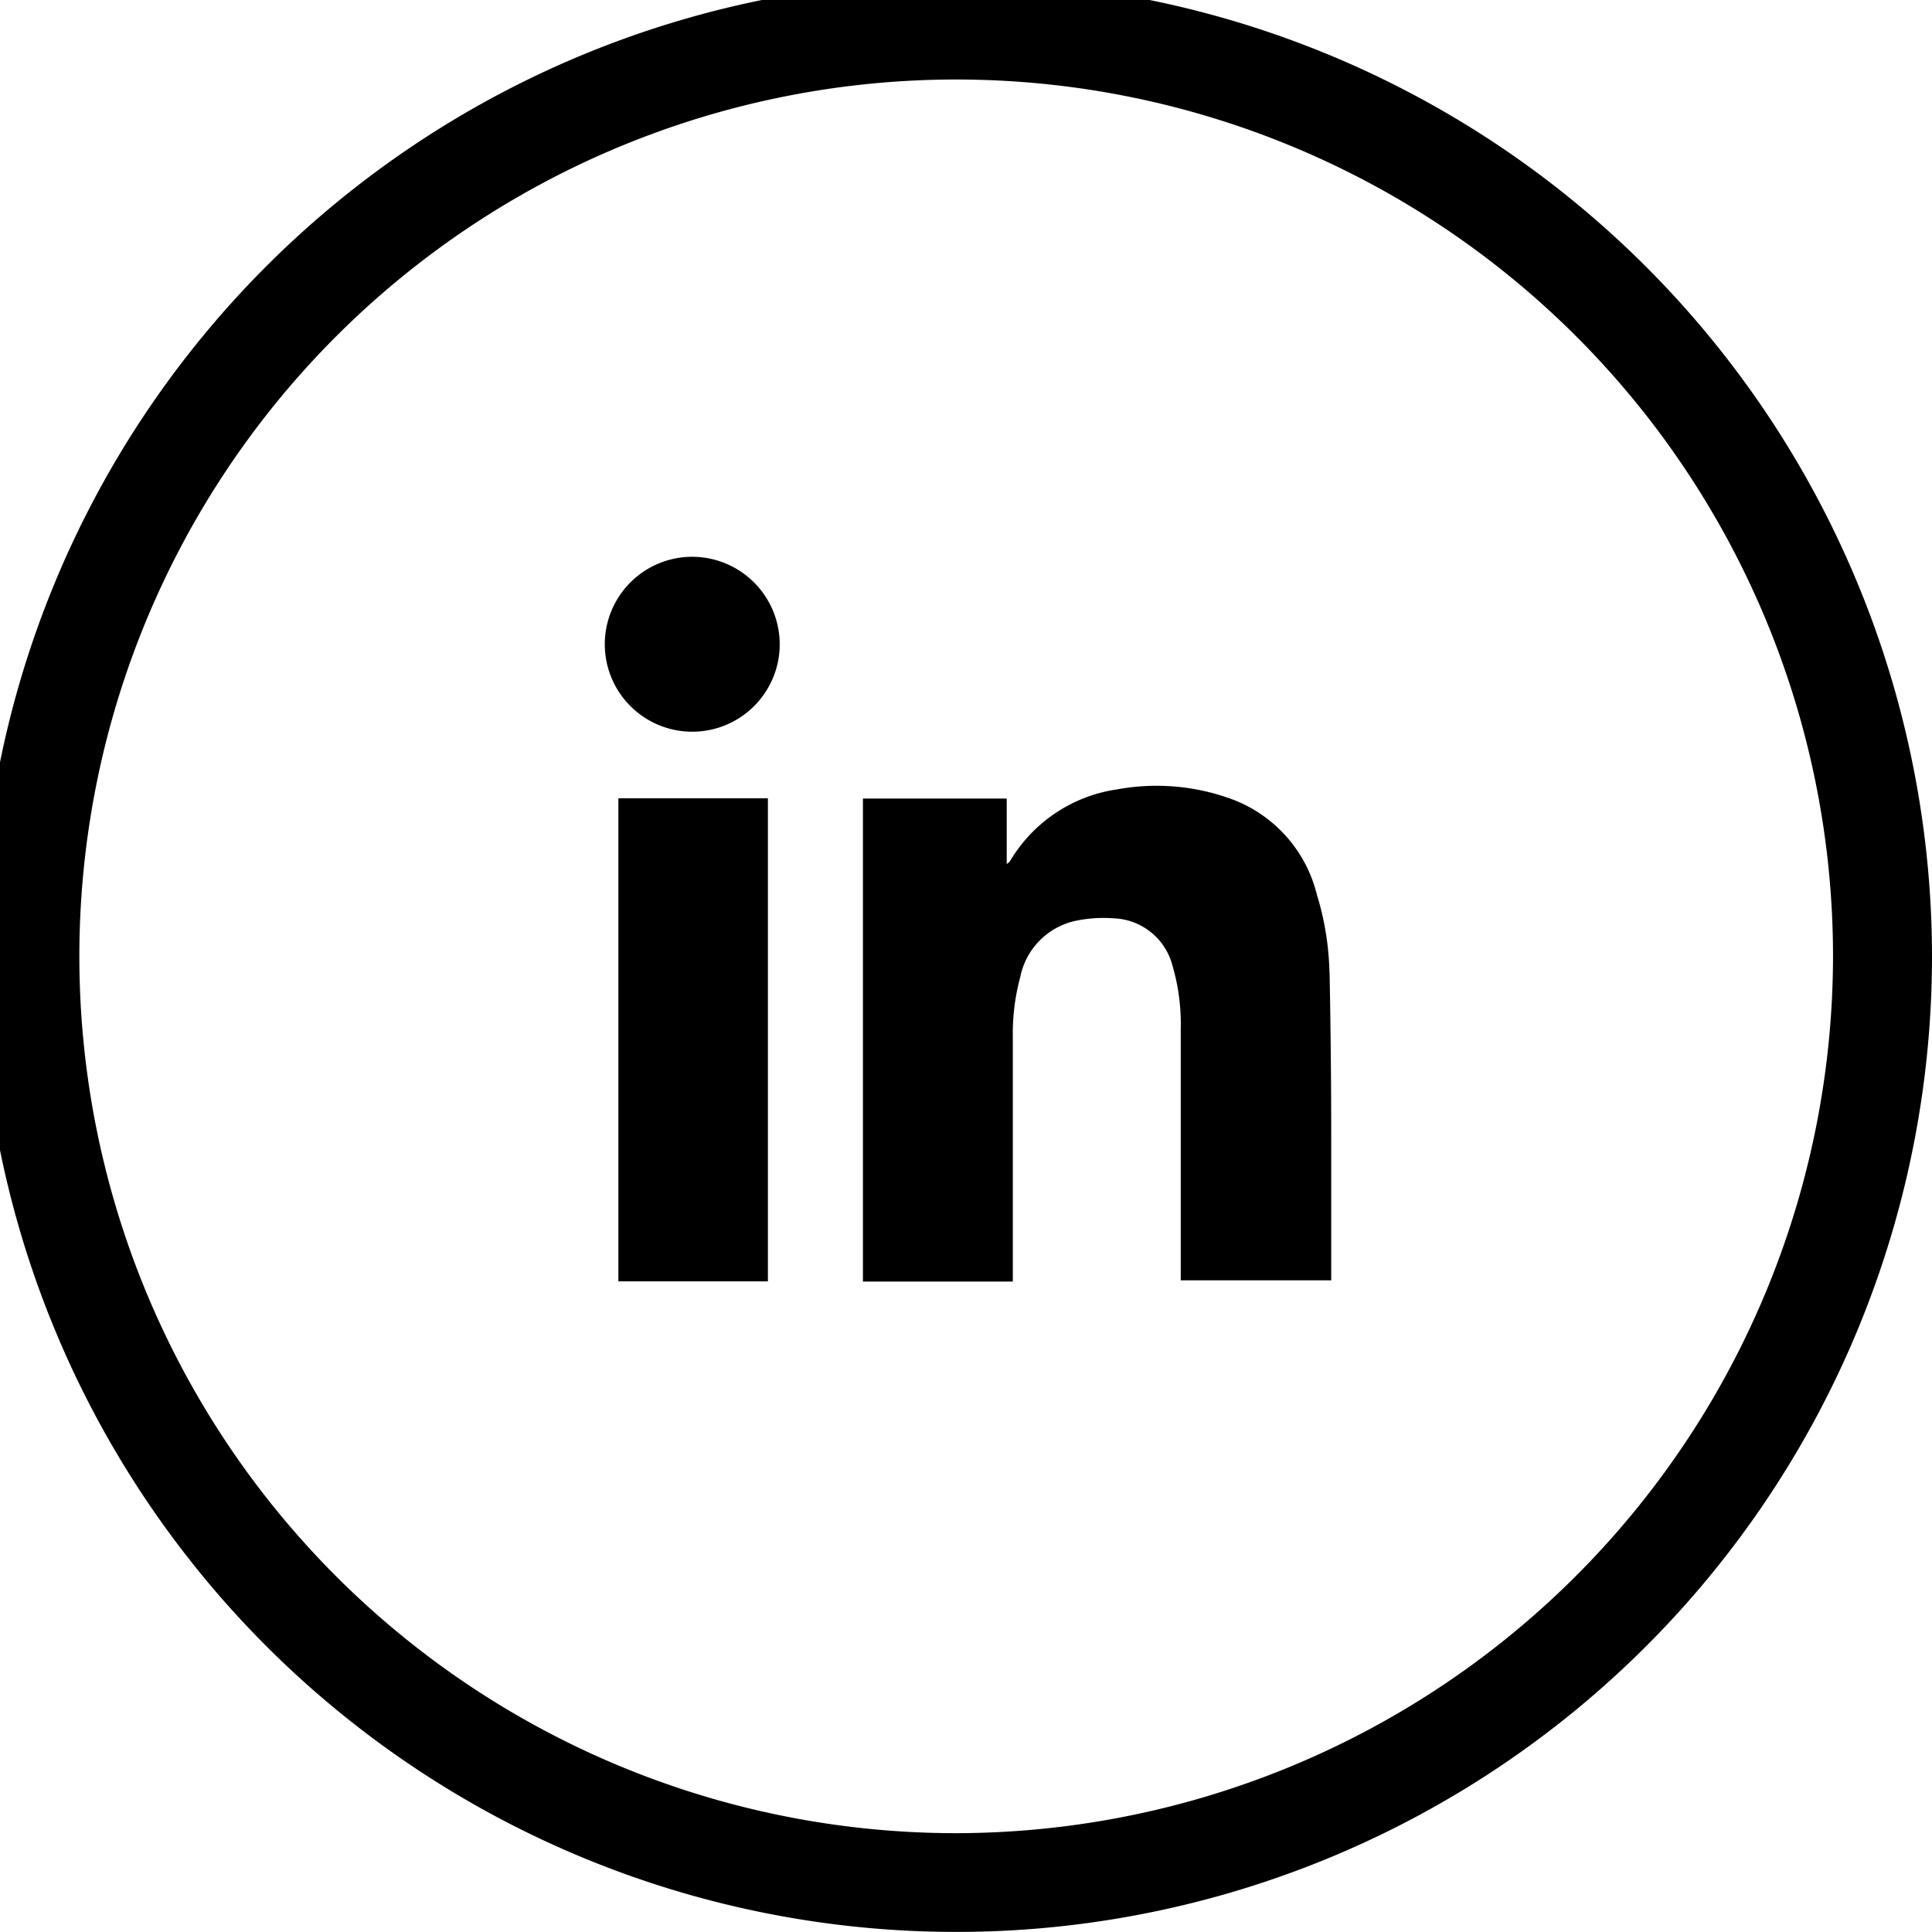
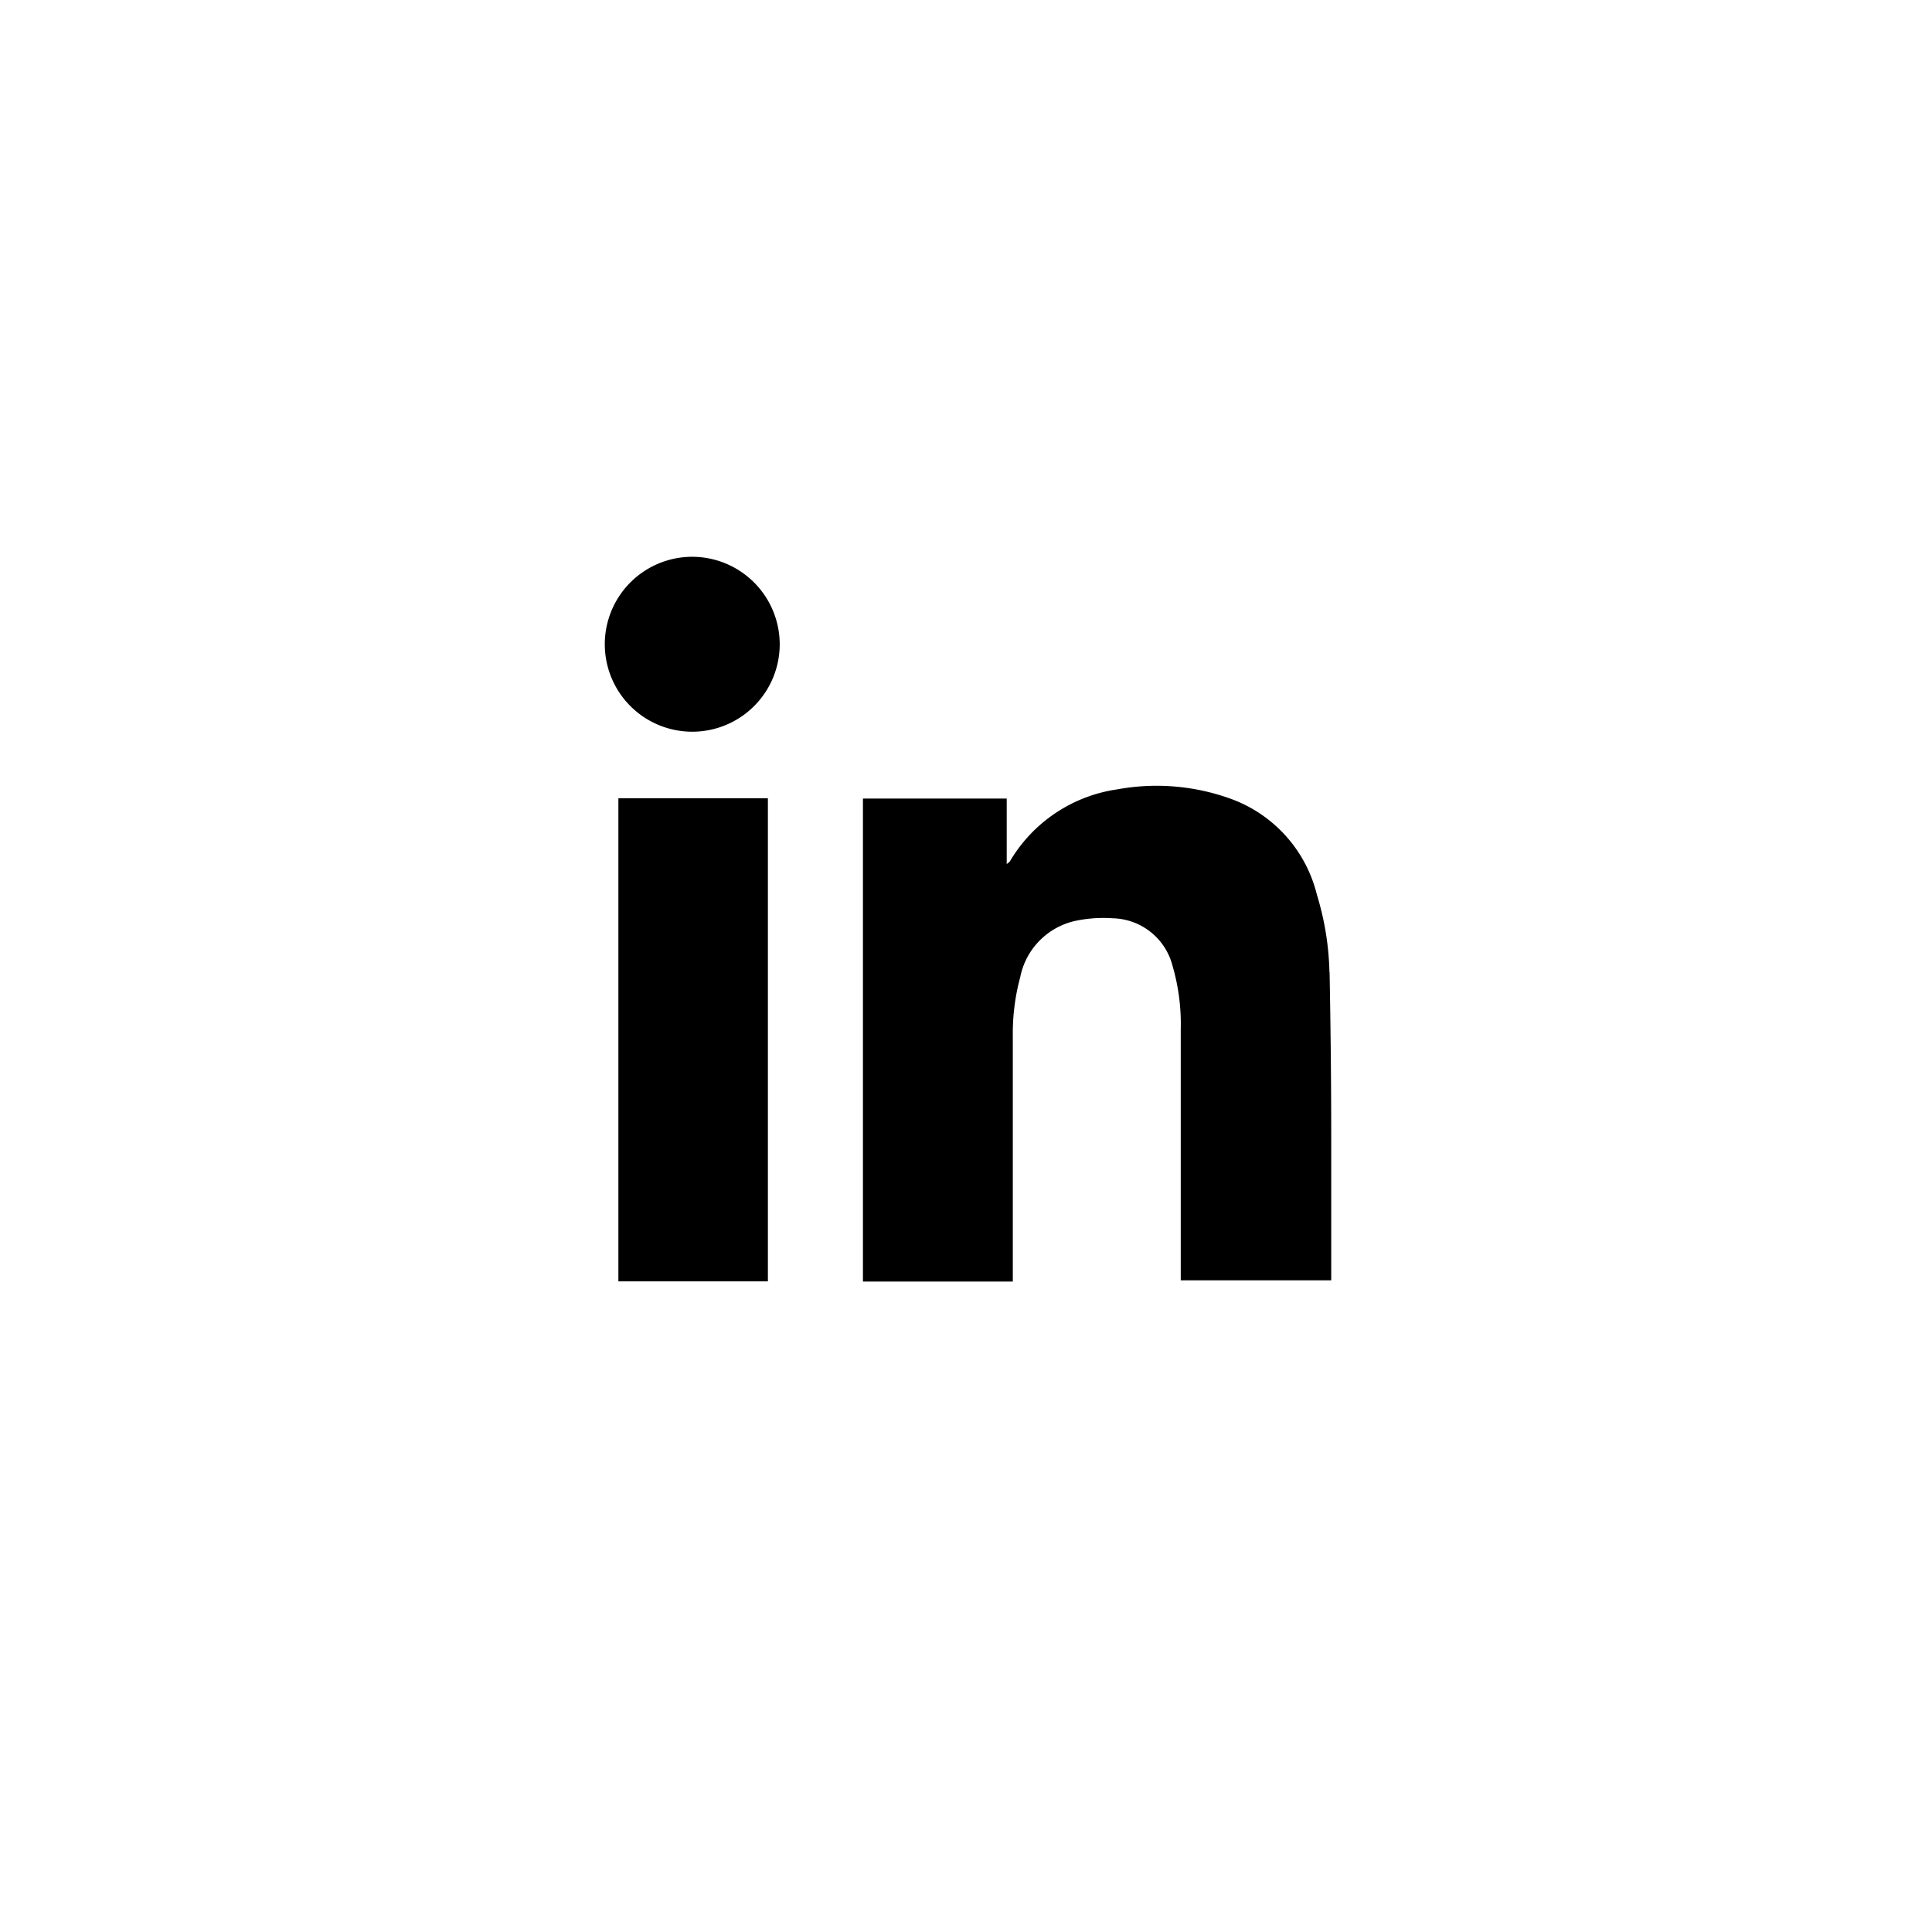
<svg xmlns="http://www.w3.org/2000/svg" data-name="Komponente 21 – 1" width="26" height="26" viewBox="0 0 26 26">
  <g data-name="Gruppe 16">
    <path data-name="Pfad 49" d="M17.891 13.082a3.823 3.823 0 00-.169-1.042 1.84 1.84 0 00-1.118-1.275 2.931 2.931 0 00-1.569-.142 2.01 2.01 0 00-1.444.968c-.005.009-.016.014-.043.038v-.882h-1.935v6.5h2.017v-3.309a2.9 2.9 0 01.1-.789.968.968 0 01.765-.761 1.822 1.822 0 01.484-.03.85.85 0 01.8.638 2.8 2.8 0 01.111.858v3.376h2.025v-1.921c0-.742-.008-1.484-.022-2.226" />
    <path data-name="Rechteck 26" d="M8.322 10.743h2.012v6.501H8.322z" />
    <path data-name="Pfad 50" d="M9.315 7.493a1.177 1.177 0 101.178 1.167 1.179 1.179 0 00-1.178-1.167" />
-     <path data-name="Pfad 51" d="M12.868-.263A13.131 13.131 0 1026 12.868 13.146 13.146 0 0012.868-.263m0 24.933a11.8 11.8 0 1111.8-11.8 11.815 11.815 0 01-11.8 11.8" />
  </g>
</svg>